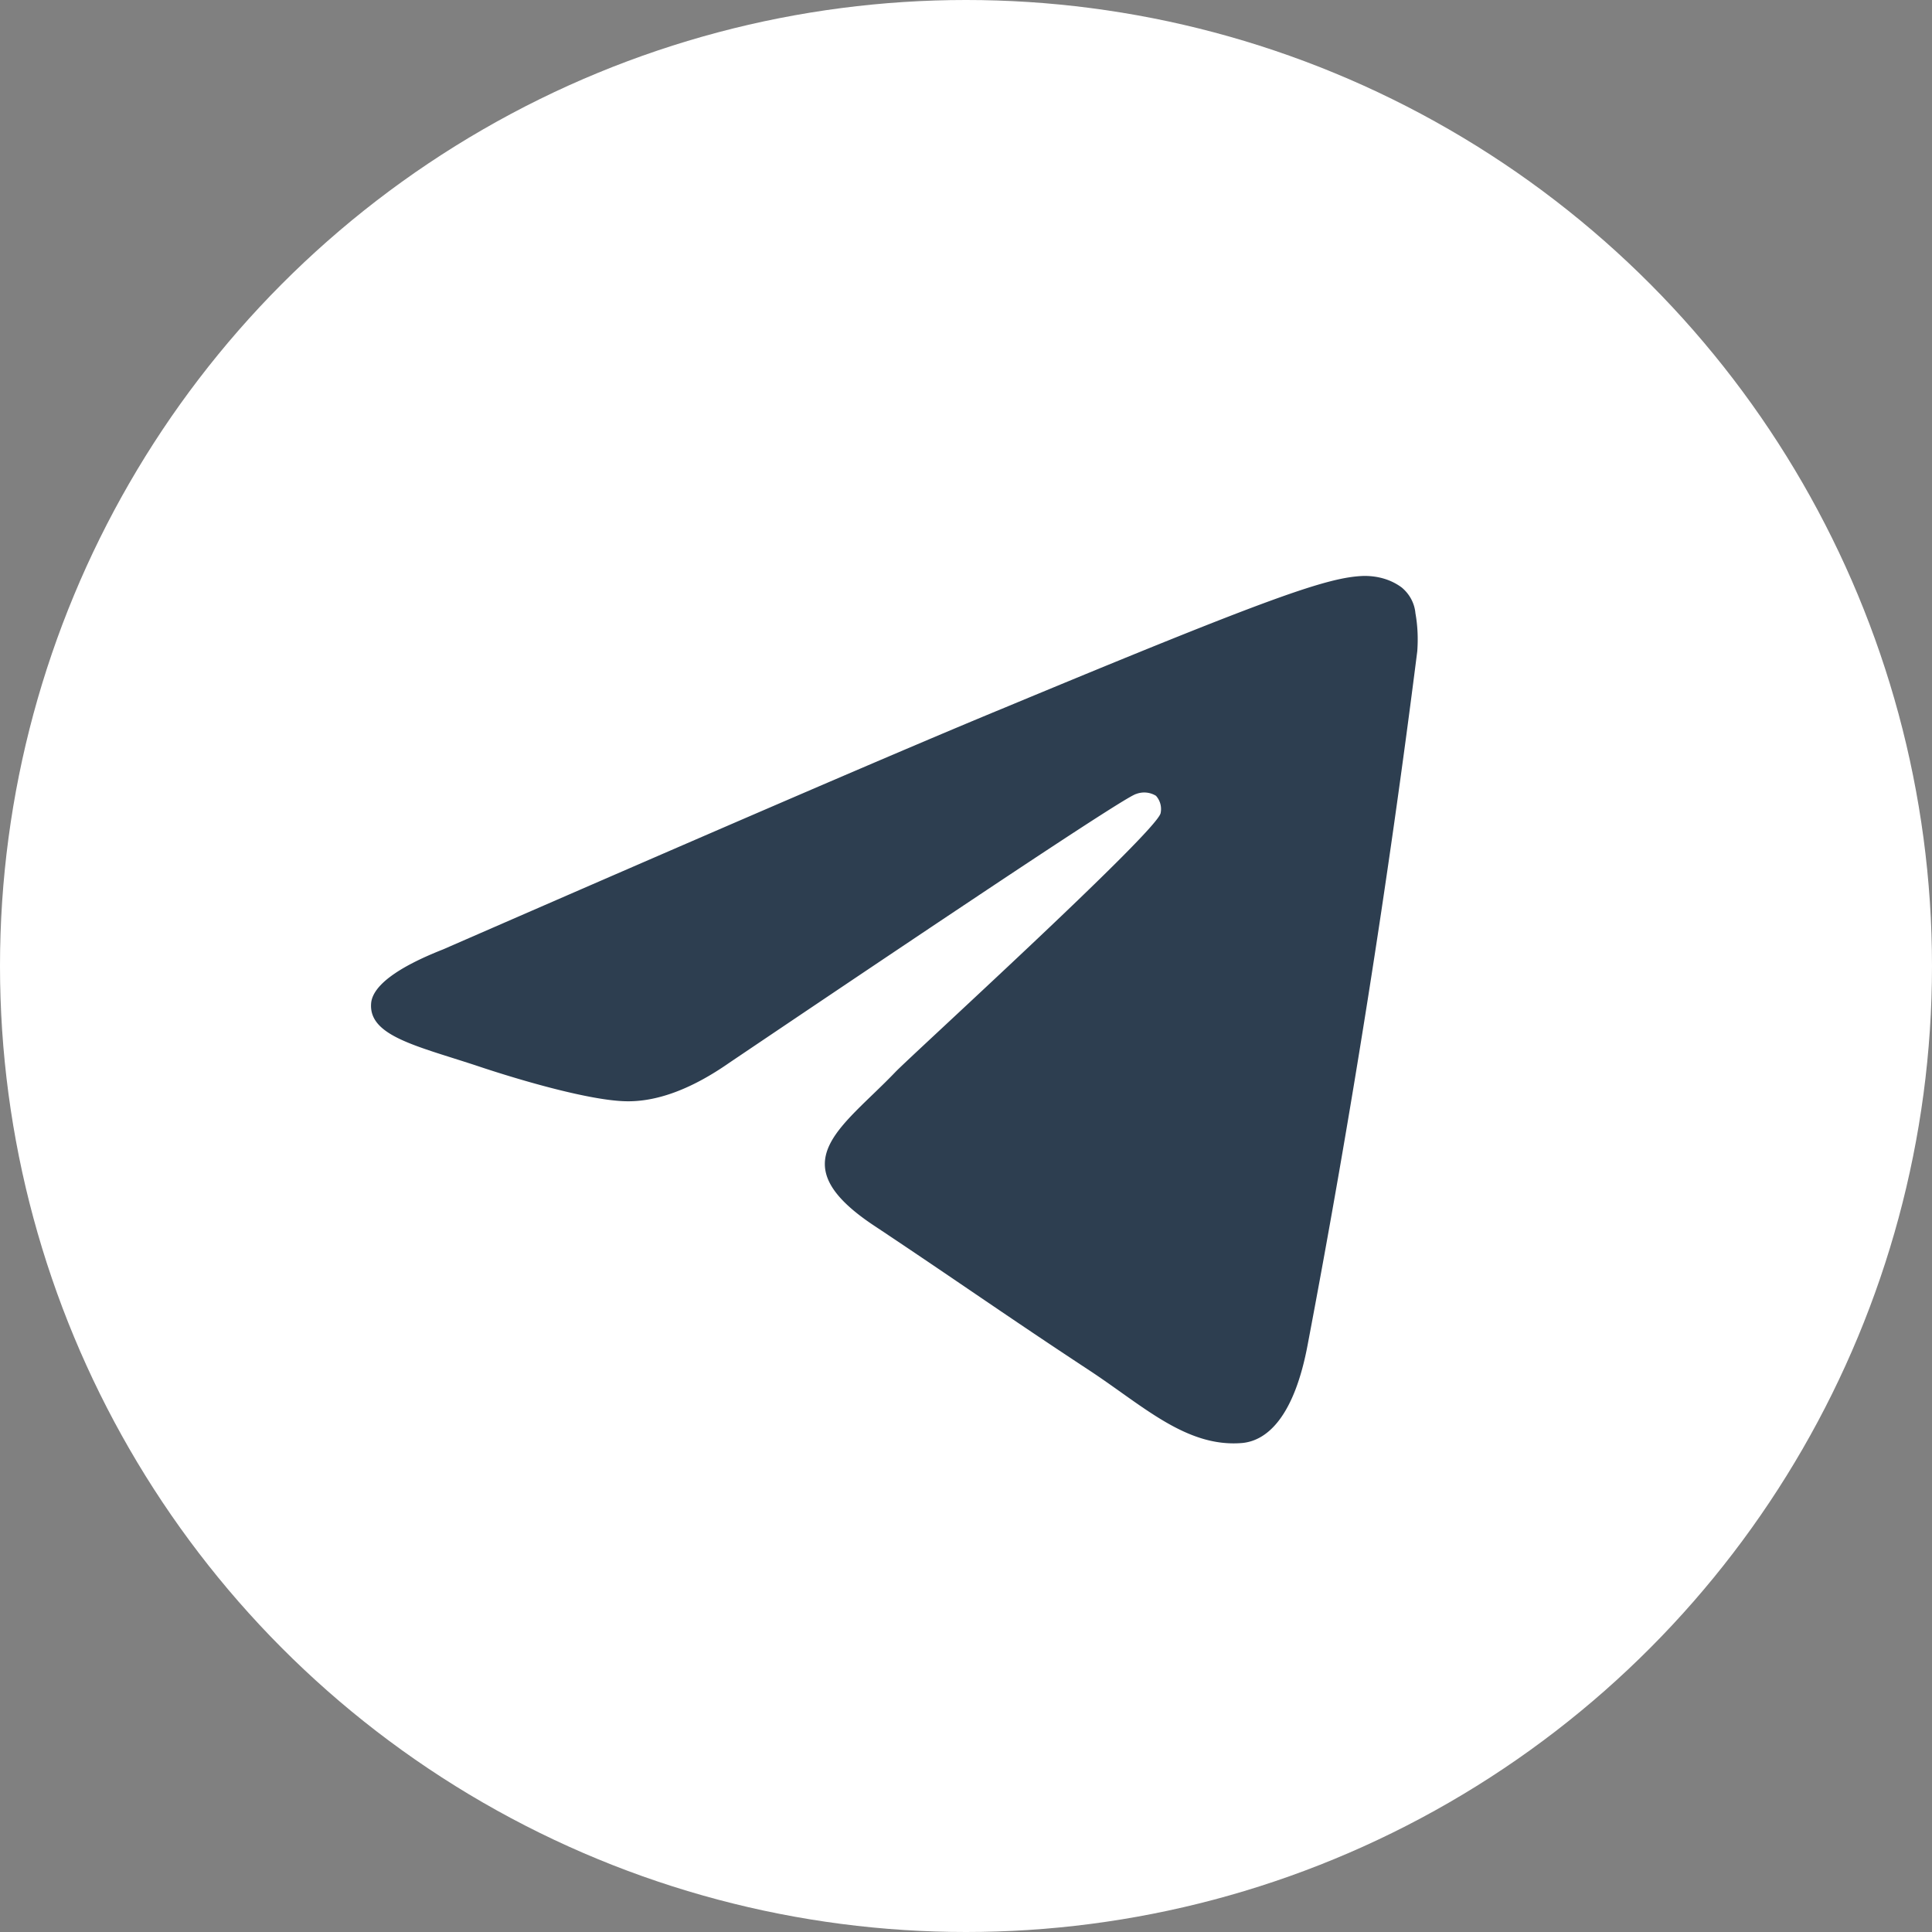
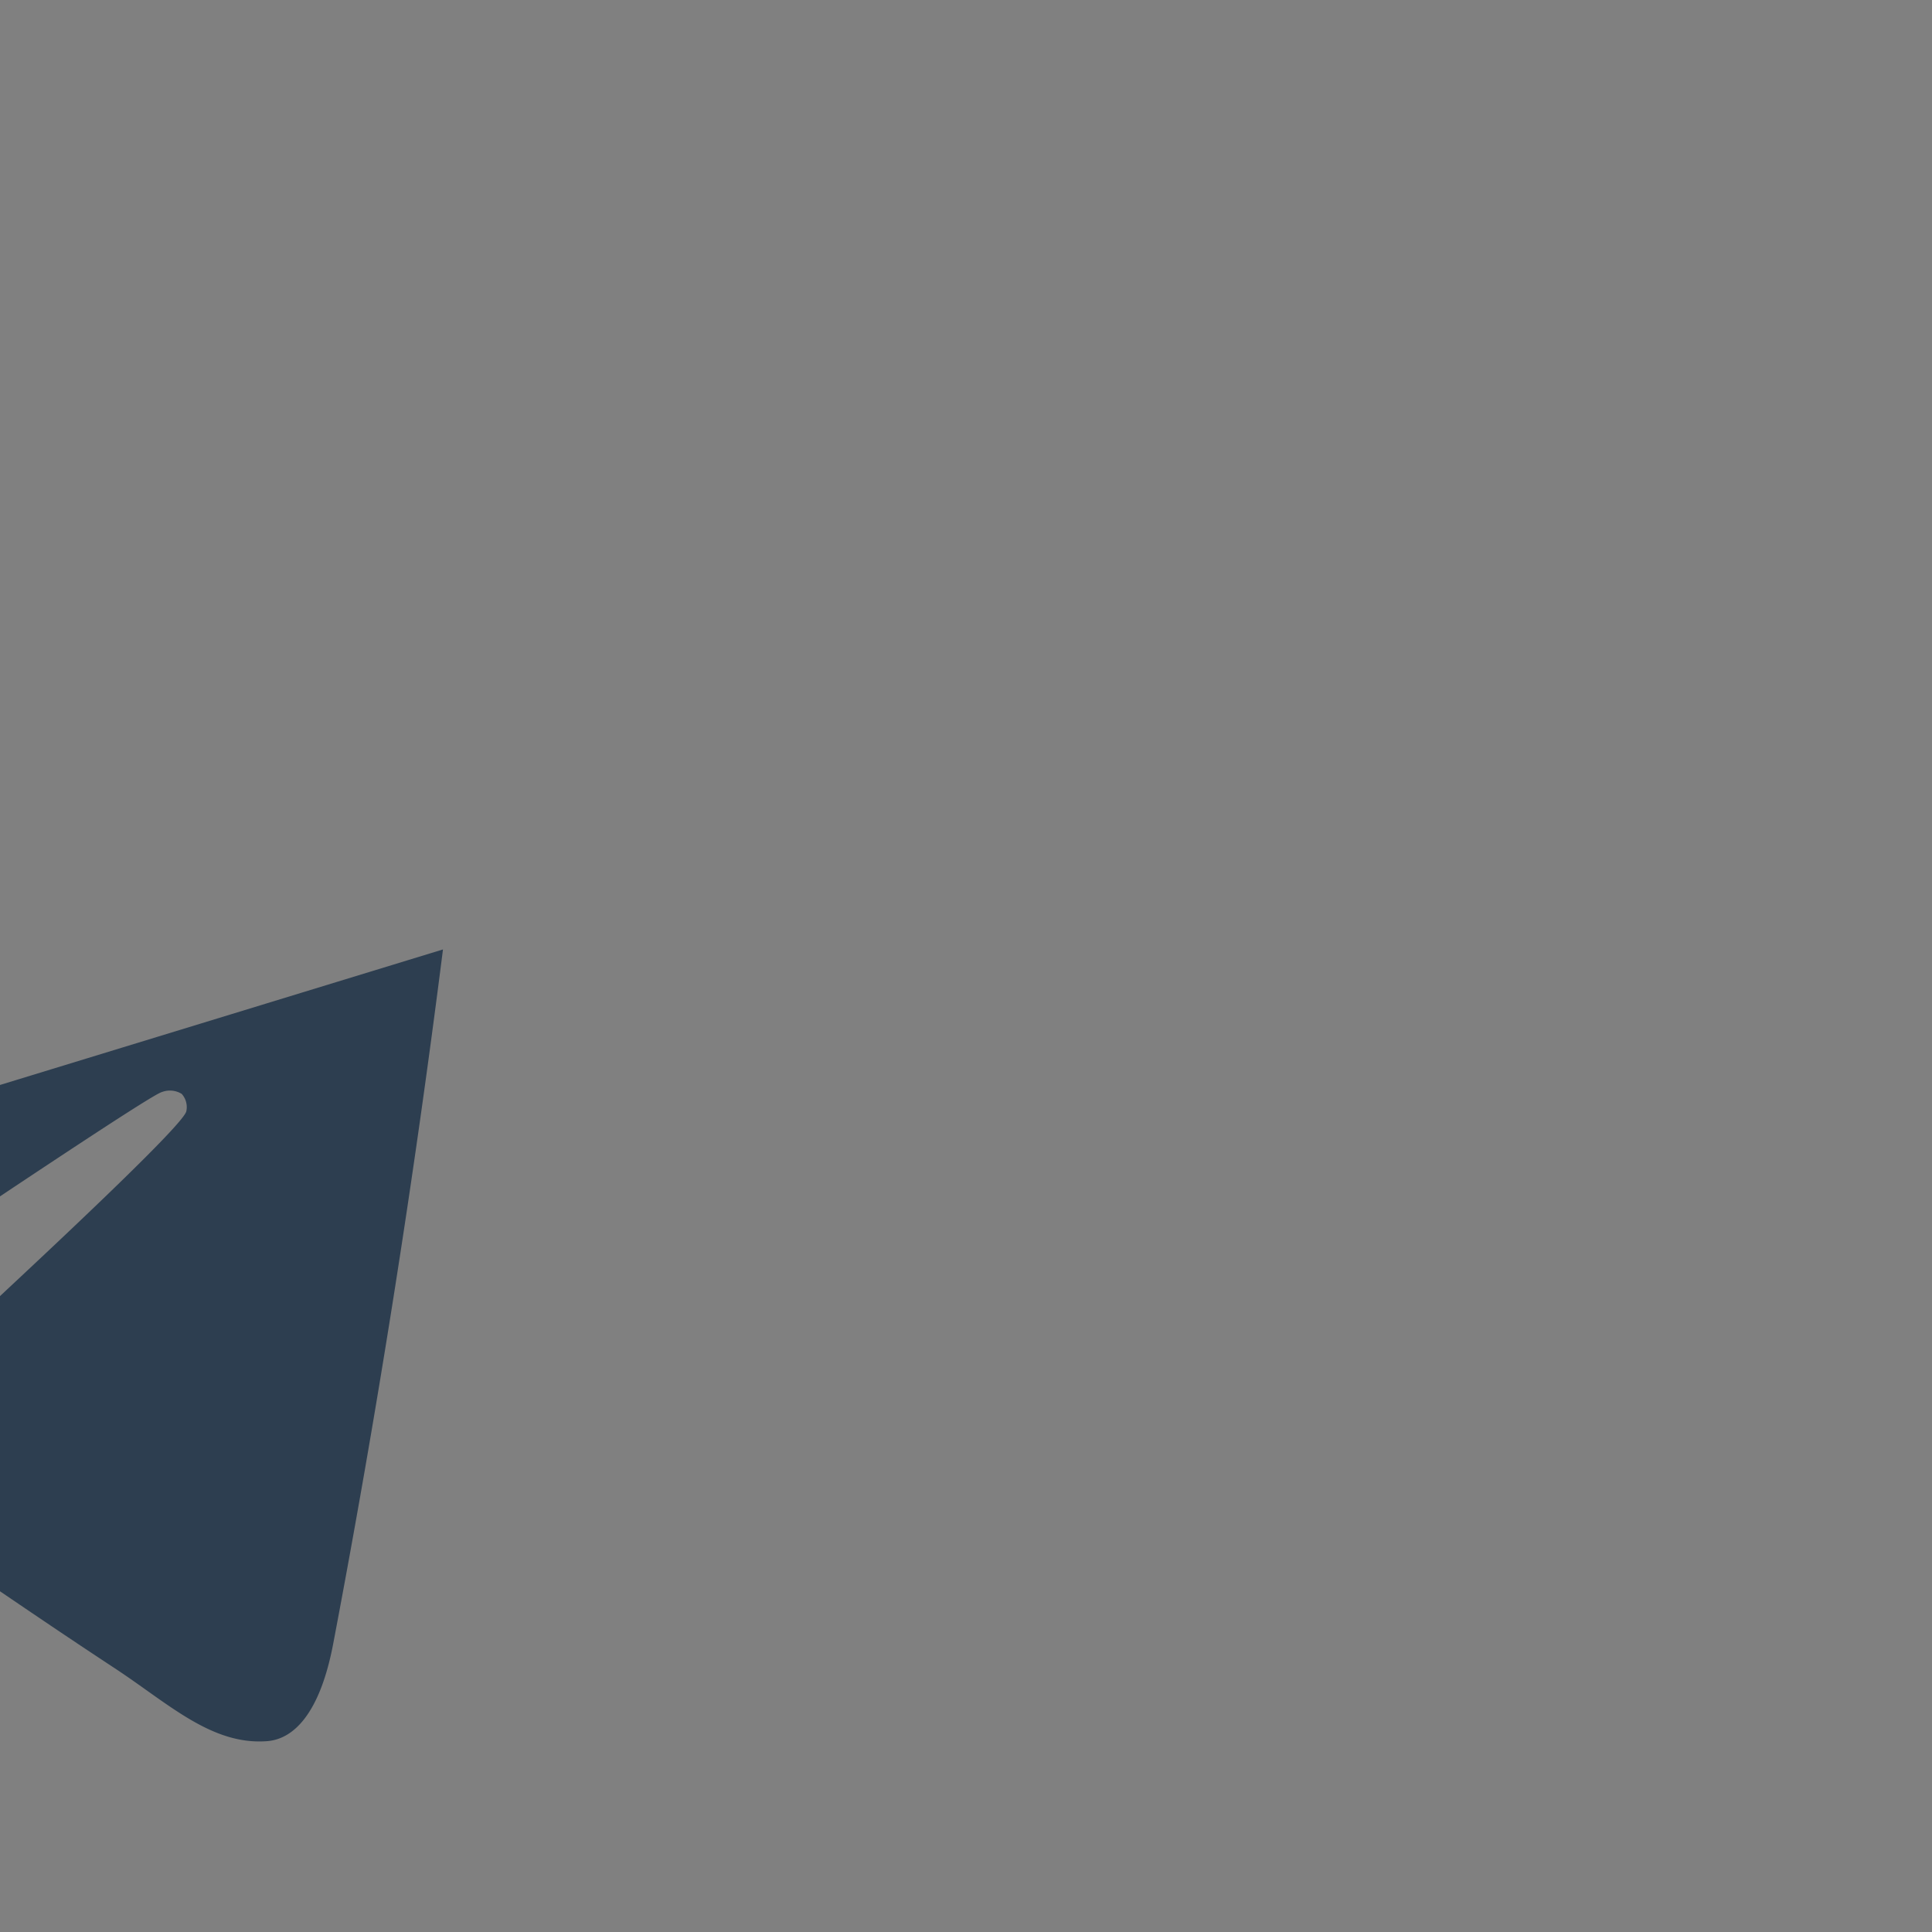
<svg xmlns="http://www.w3.org/2000/svg" width="42" height="42">
  <rect width="100%" height="100%" fill="#808080" stroke="none" />
-   <circle cx="50%" cy="50%" r="21" fill="#fff" />
-   <path fill-rule="evenodd" d="M9.63 20.64c6.1-2.66 10.18-4.42 12.22-5.26 5.82-2.42 7.03-2.84 7.81-2.86.3 0 .58.08.81.25.17.14.28.34.3.56.05.28.06.55.04.83a246.81 246.81 0 0 1-2.38 15.06c-.29 1.56-.87 2.1-1.43 2.15-1.21.1-2.15-.81-3.32-1.58-1.84-1.21-2.88-1.95-4.67-3.14-2.07-1.37-.73-2.11.45-3.34.3-.32 5.66-5.2 5.77-5.63a.43.43 0 0 0-.1-.38.49.49 0 0 0-.43-.04c-.19.04-3.13 1.99-8.84 5.84-.83.58-1.59.86-2.27.84-.75-.02-2.18-.42-3.25-.78-1.31-.43-2.35-.65-2.27-1.37.05-.37.57-.76 1.56-1.15Z" fill="#2D3E50" />
+   <path fill-rule="evenodd" d="M9.63 20.64a246.81 246.81 0 0 1-2.38 15.06c-.29 1.56-.87 2.1-1.43 2.15-1.21.1-2.15-.81-3.32-1.58-1.84-1.21-2.88-1.95-4.67-3.14-2.07-1.37-.73-2.11.45-3.34.3-.32 5.66-5.2 5.77-5.63a.43.43 0 0 0-.1-.38.49.49 0 0 0-.43-.04c-.19.04-3.13 1.99-8.84 5.84-.83.58-1.59.86-2.27.84-.75-.02-2.18-.42-3.25-.78-1.31-.43-2.35-.65-2.27-1.37.05-.37.57-.76 1.56-1.15Z" fill="#2D3E50" />
</svg>